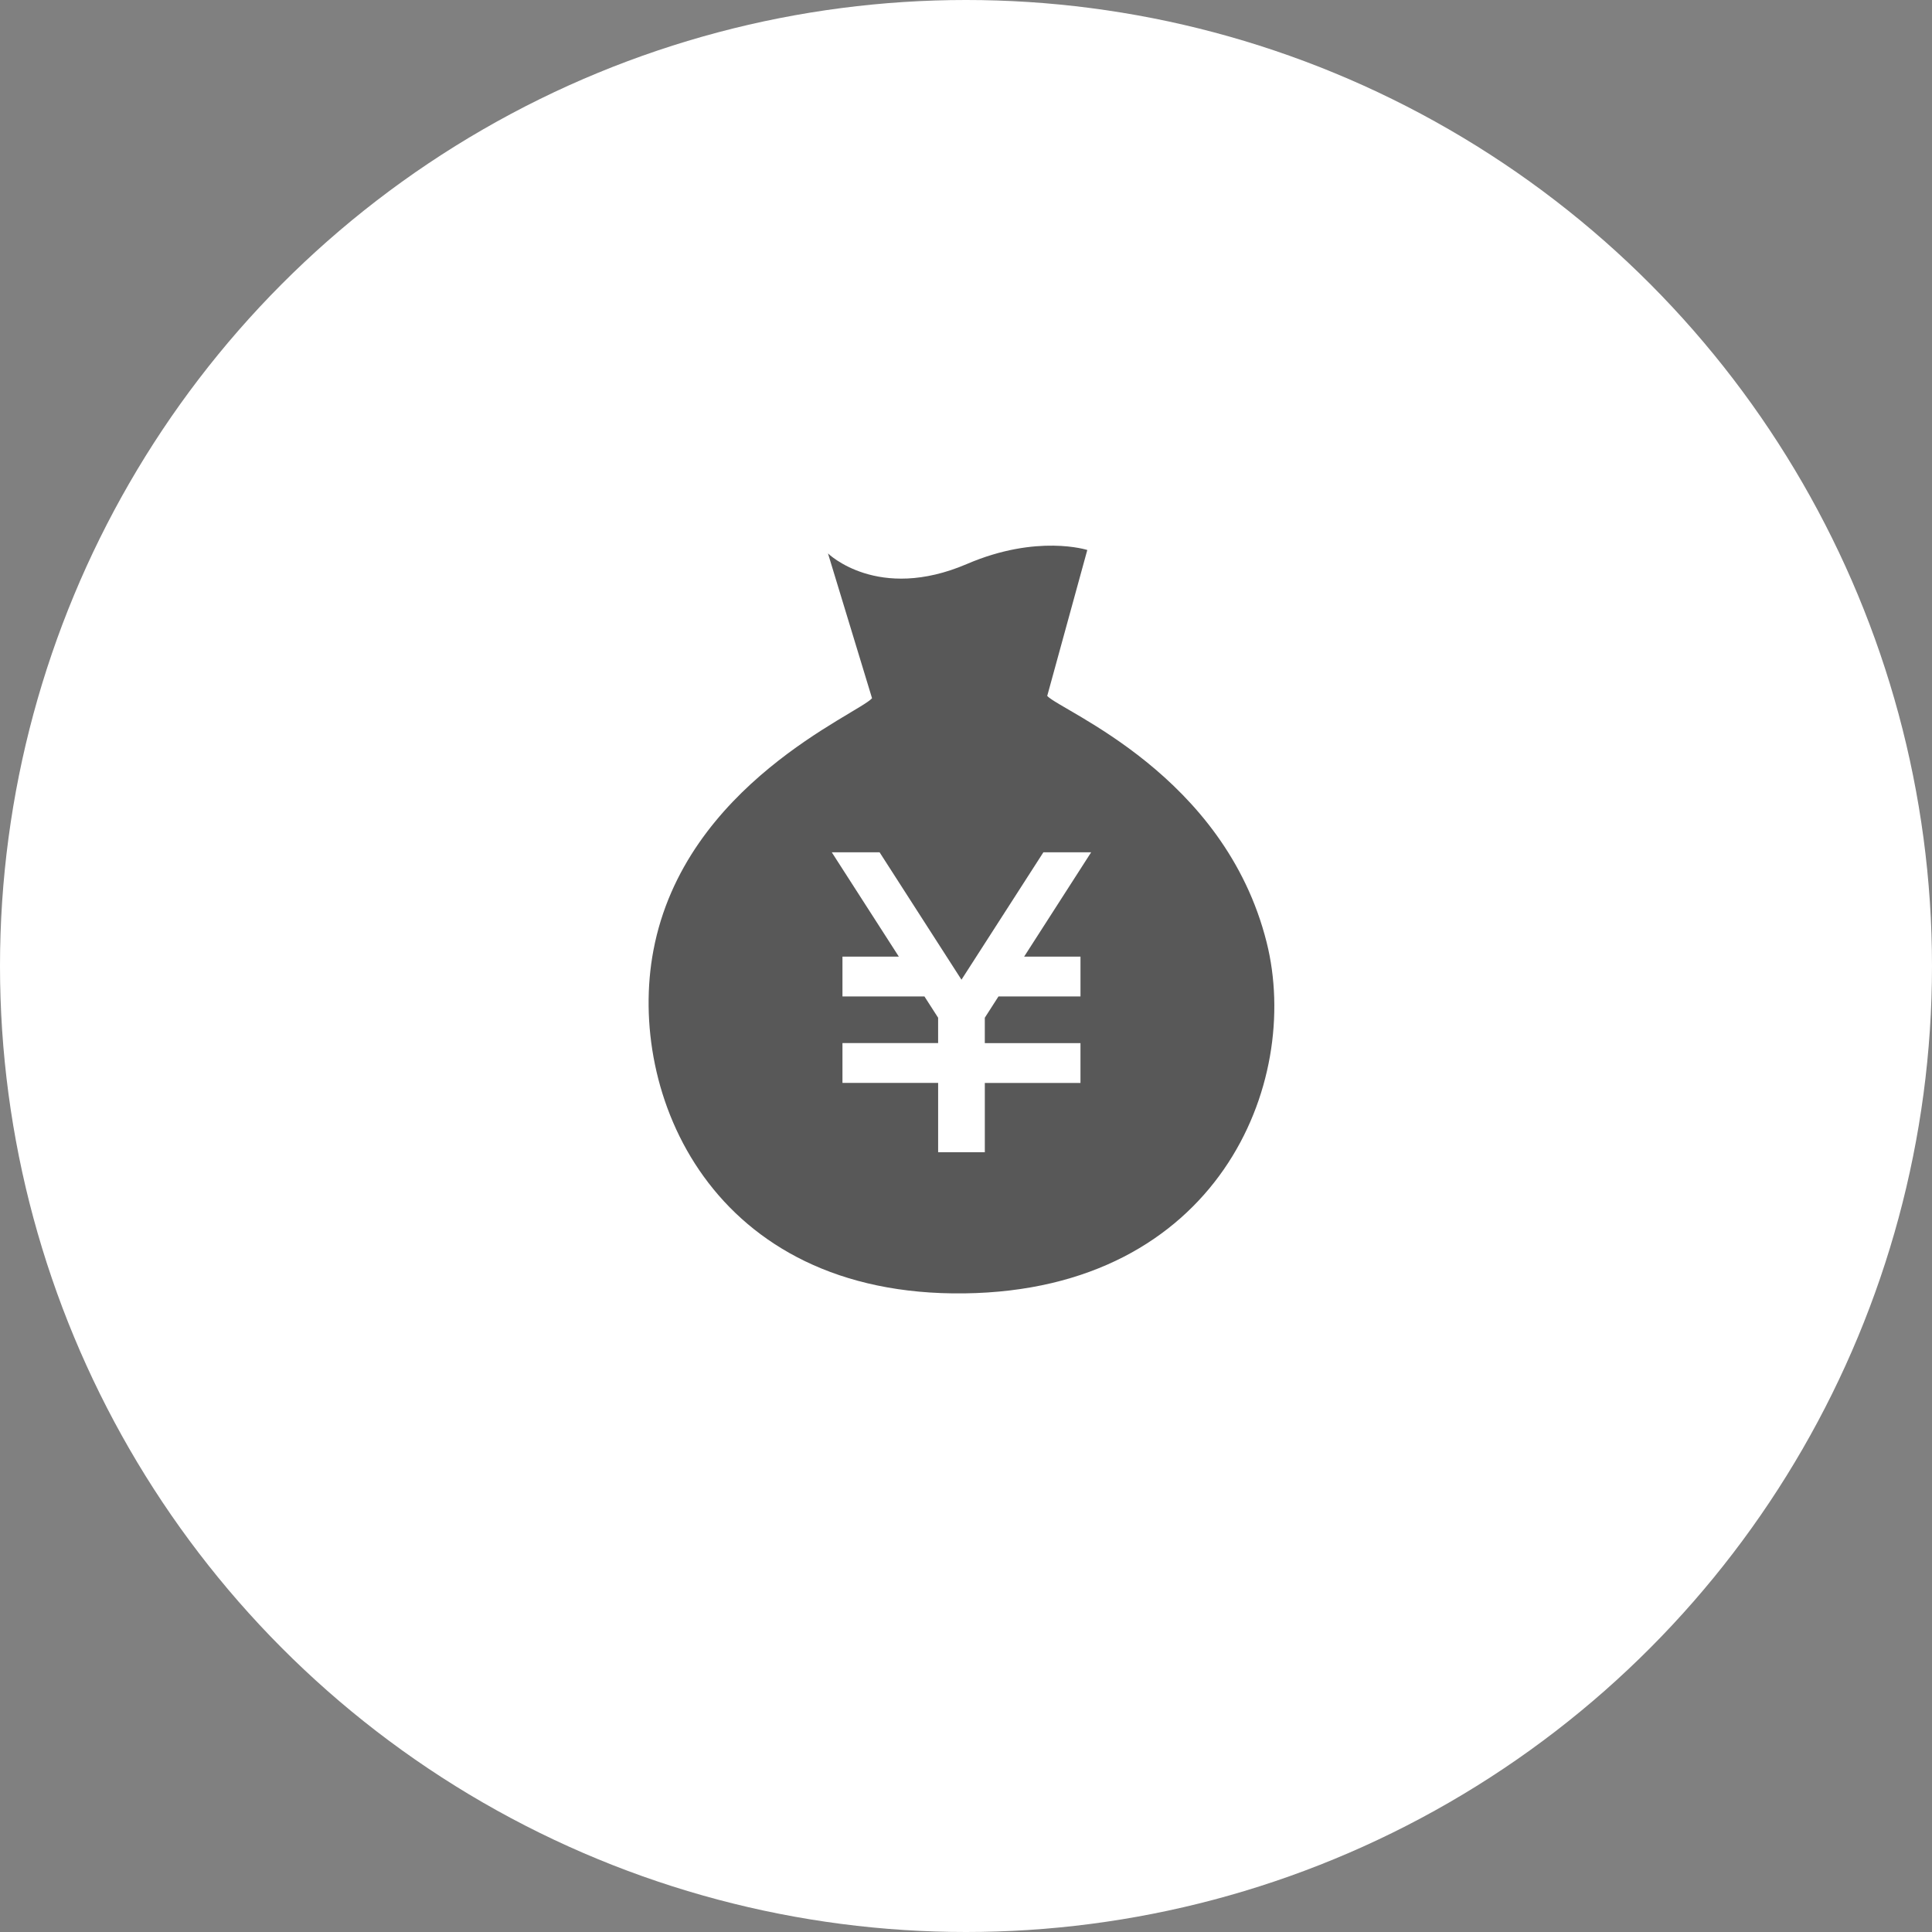
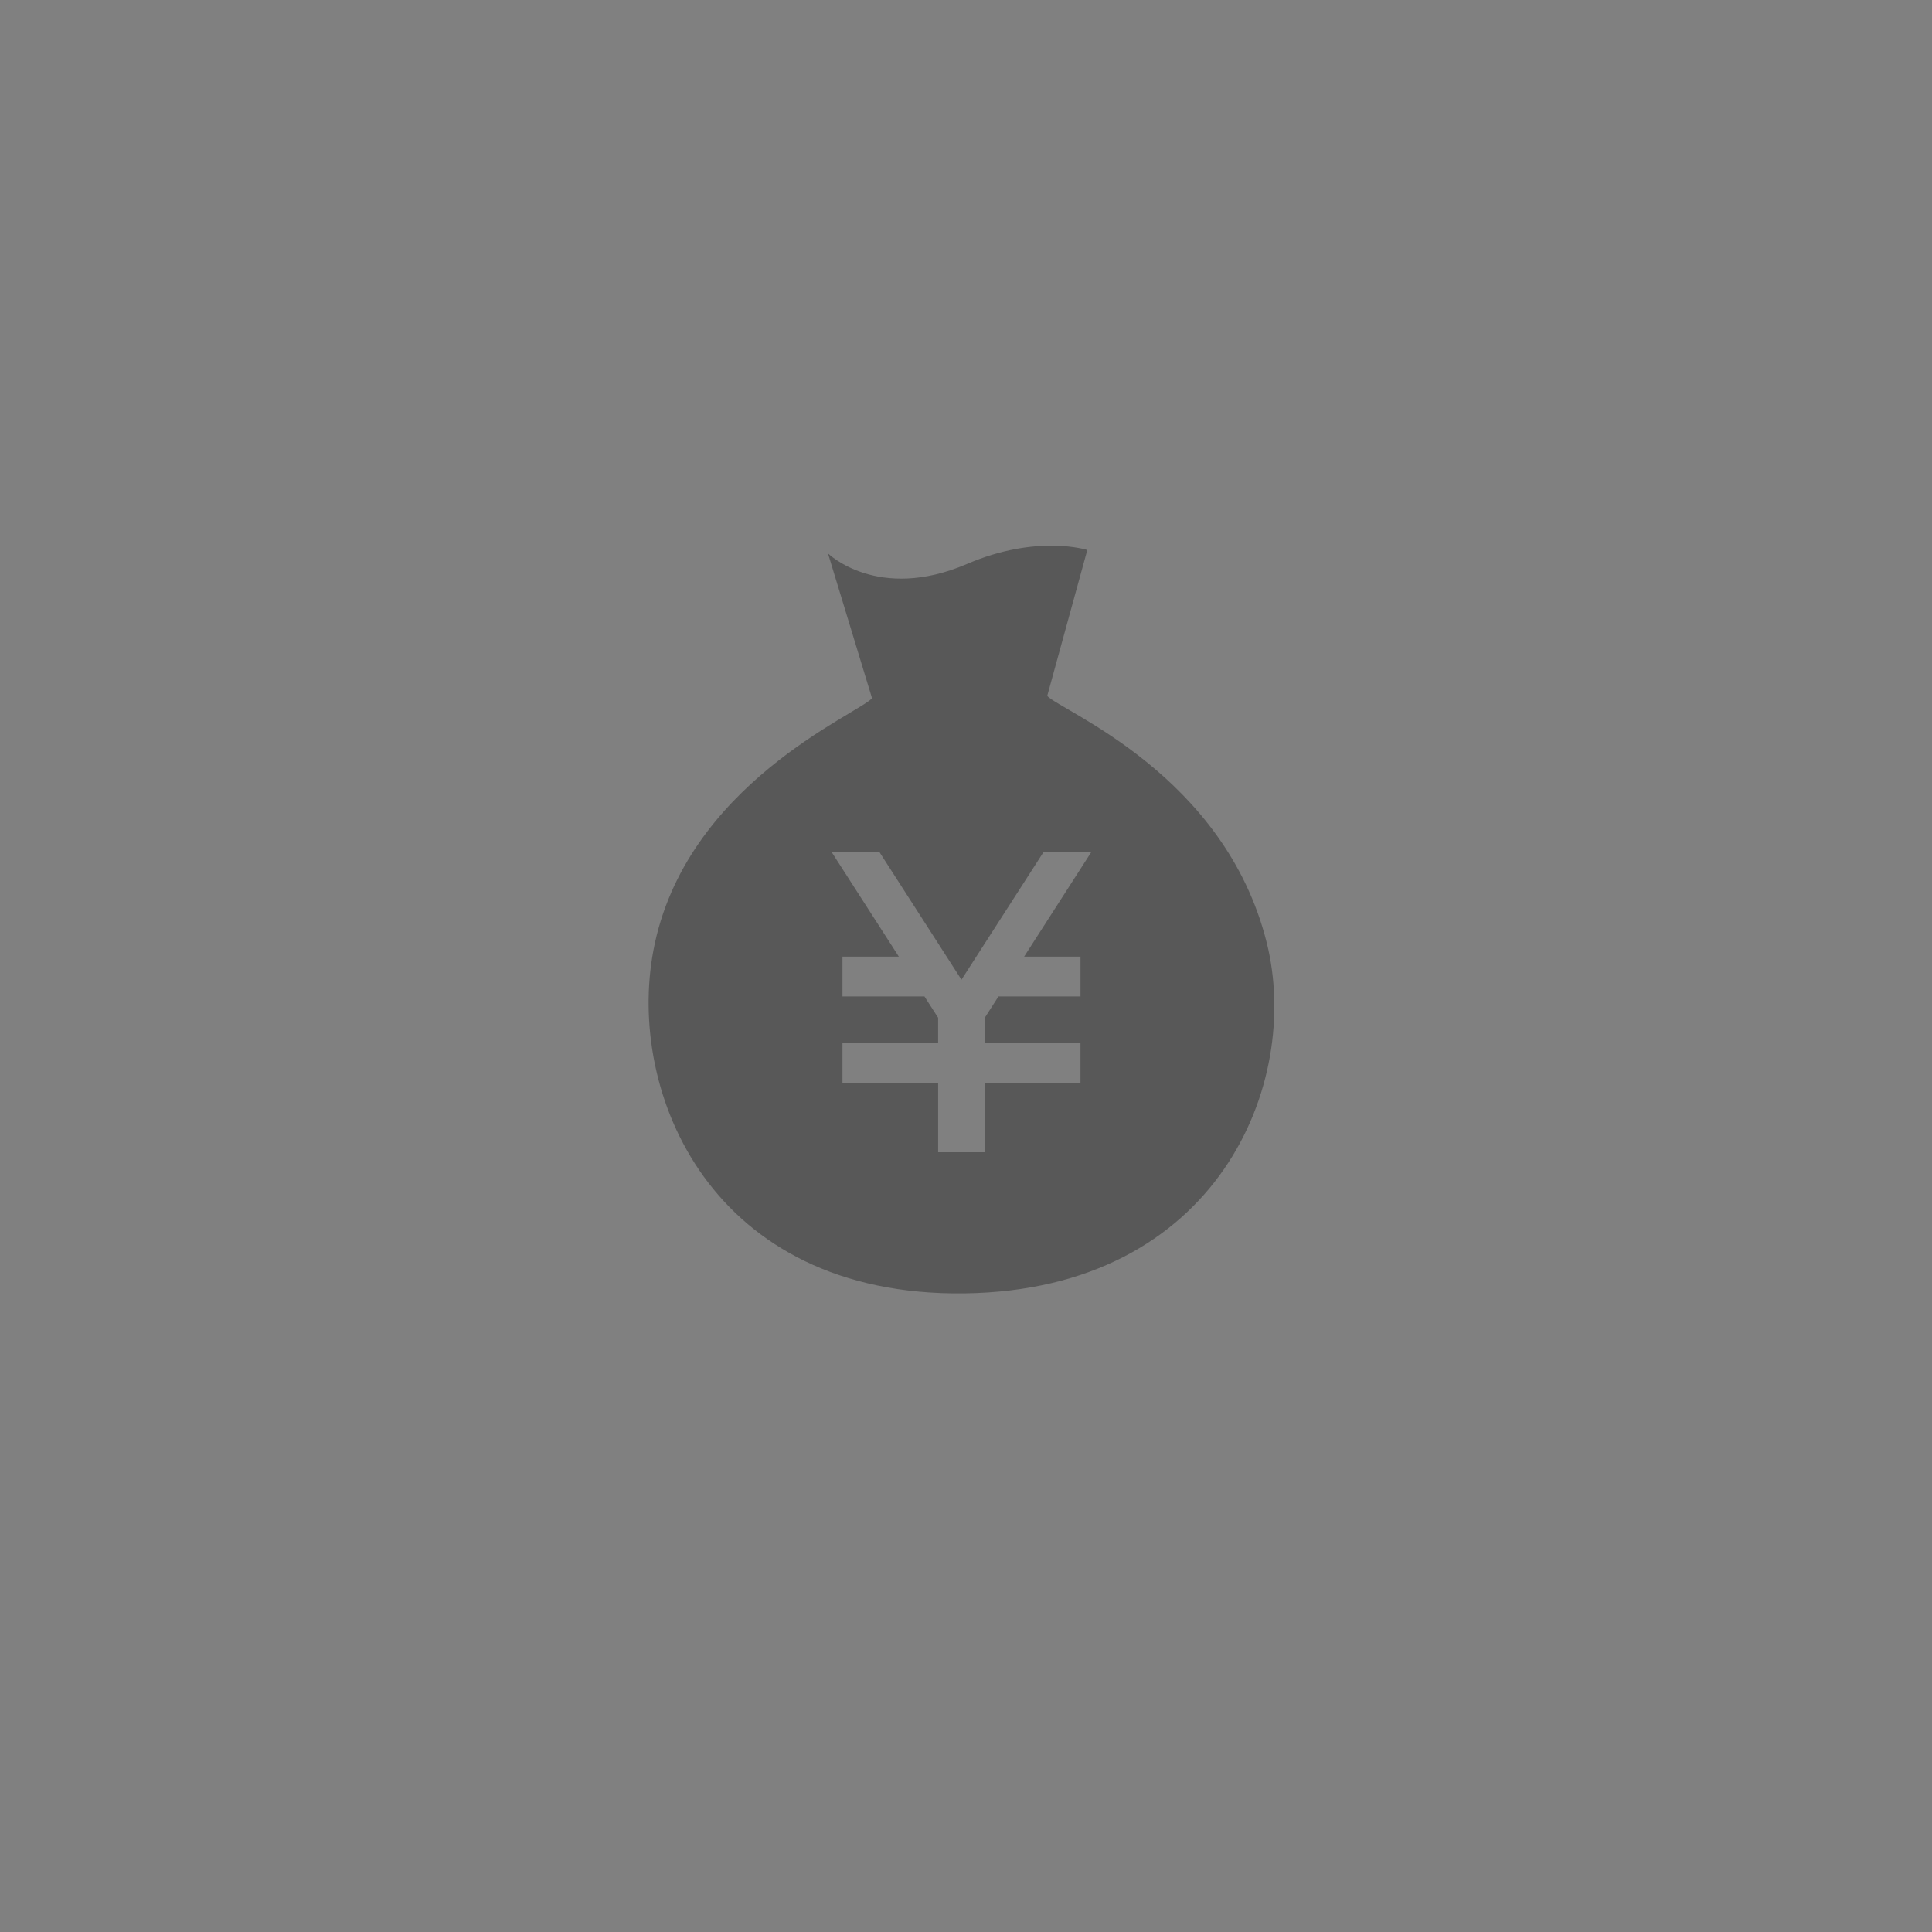
<svg xmlns="http://www.w3.org/2000/svg" width="140" height="140" viewBox="0 0 140 140">
  <rect x="0" y="0" width="140" height="140" fill="#808080" stroke="none" />
  <g id="グループ_67960" data-name="グループ 67960" transform="translate(-835 -7068)">
-     <circle id="楕円形_51" data-name="楕円形 51" cx="70" cy="70" r="70" transform="translate(835 7068)" fill="#fff" />
    <g id="シンプルな円袋のアイコン" transform="translate(840.219 7107.539)">
      <path id="パス_18238" data-name="パス 18238" d="M86.566,28.745C83.515,16.581,71.7,12,70.666,10.892L73.571.315S69.943-.857,64.855,1.327C58.384,4.106,54.779.563,54.779.563l3.193,10.494C56.972,12.2,44.4,17.3,42.131,29.325c-1.963,10.34,4.179,25.1,22.534,24.859S89.132,38.958,86.566,28.745ZM73.077,29.782v2.884H67.135l-.991,1.543v1.839h6.932v2.886H66.145v5.024H62.762V38.933H55.829V36.047h6.932V34.209l-.992-1.543h-5.94V29.782h4.085l-4.86-7.562h3.464l5.935,9.234L70.39,22.22h3.461l-4.858,7.562Z" transform="translate(0 0)" fill="#585858" />
    </g>
  </g>
</svg>